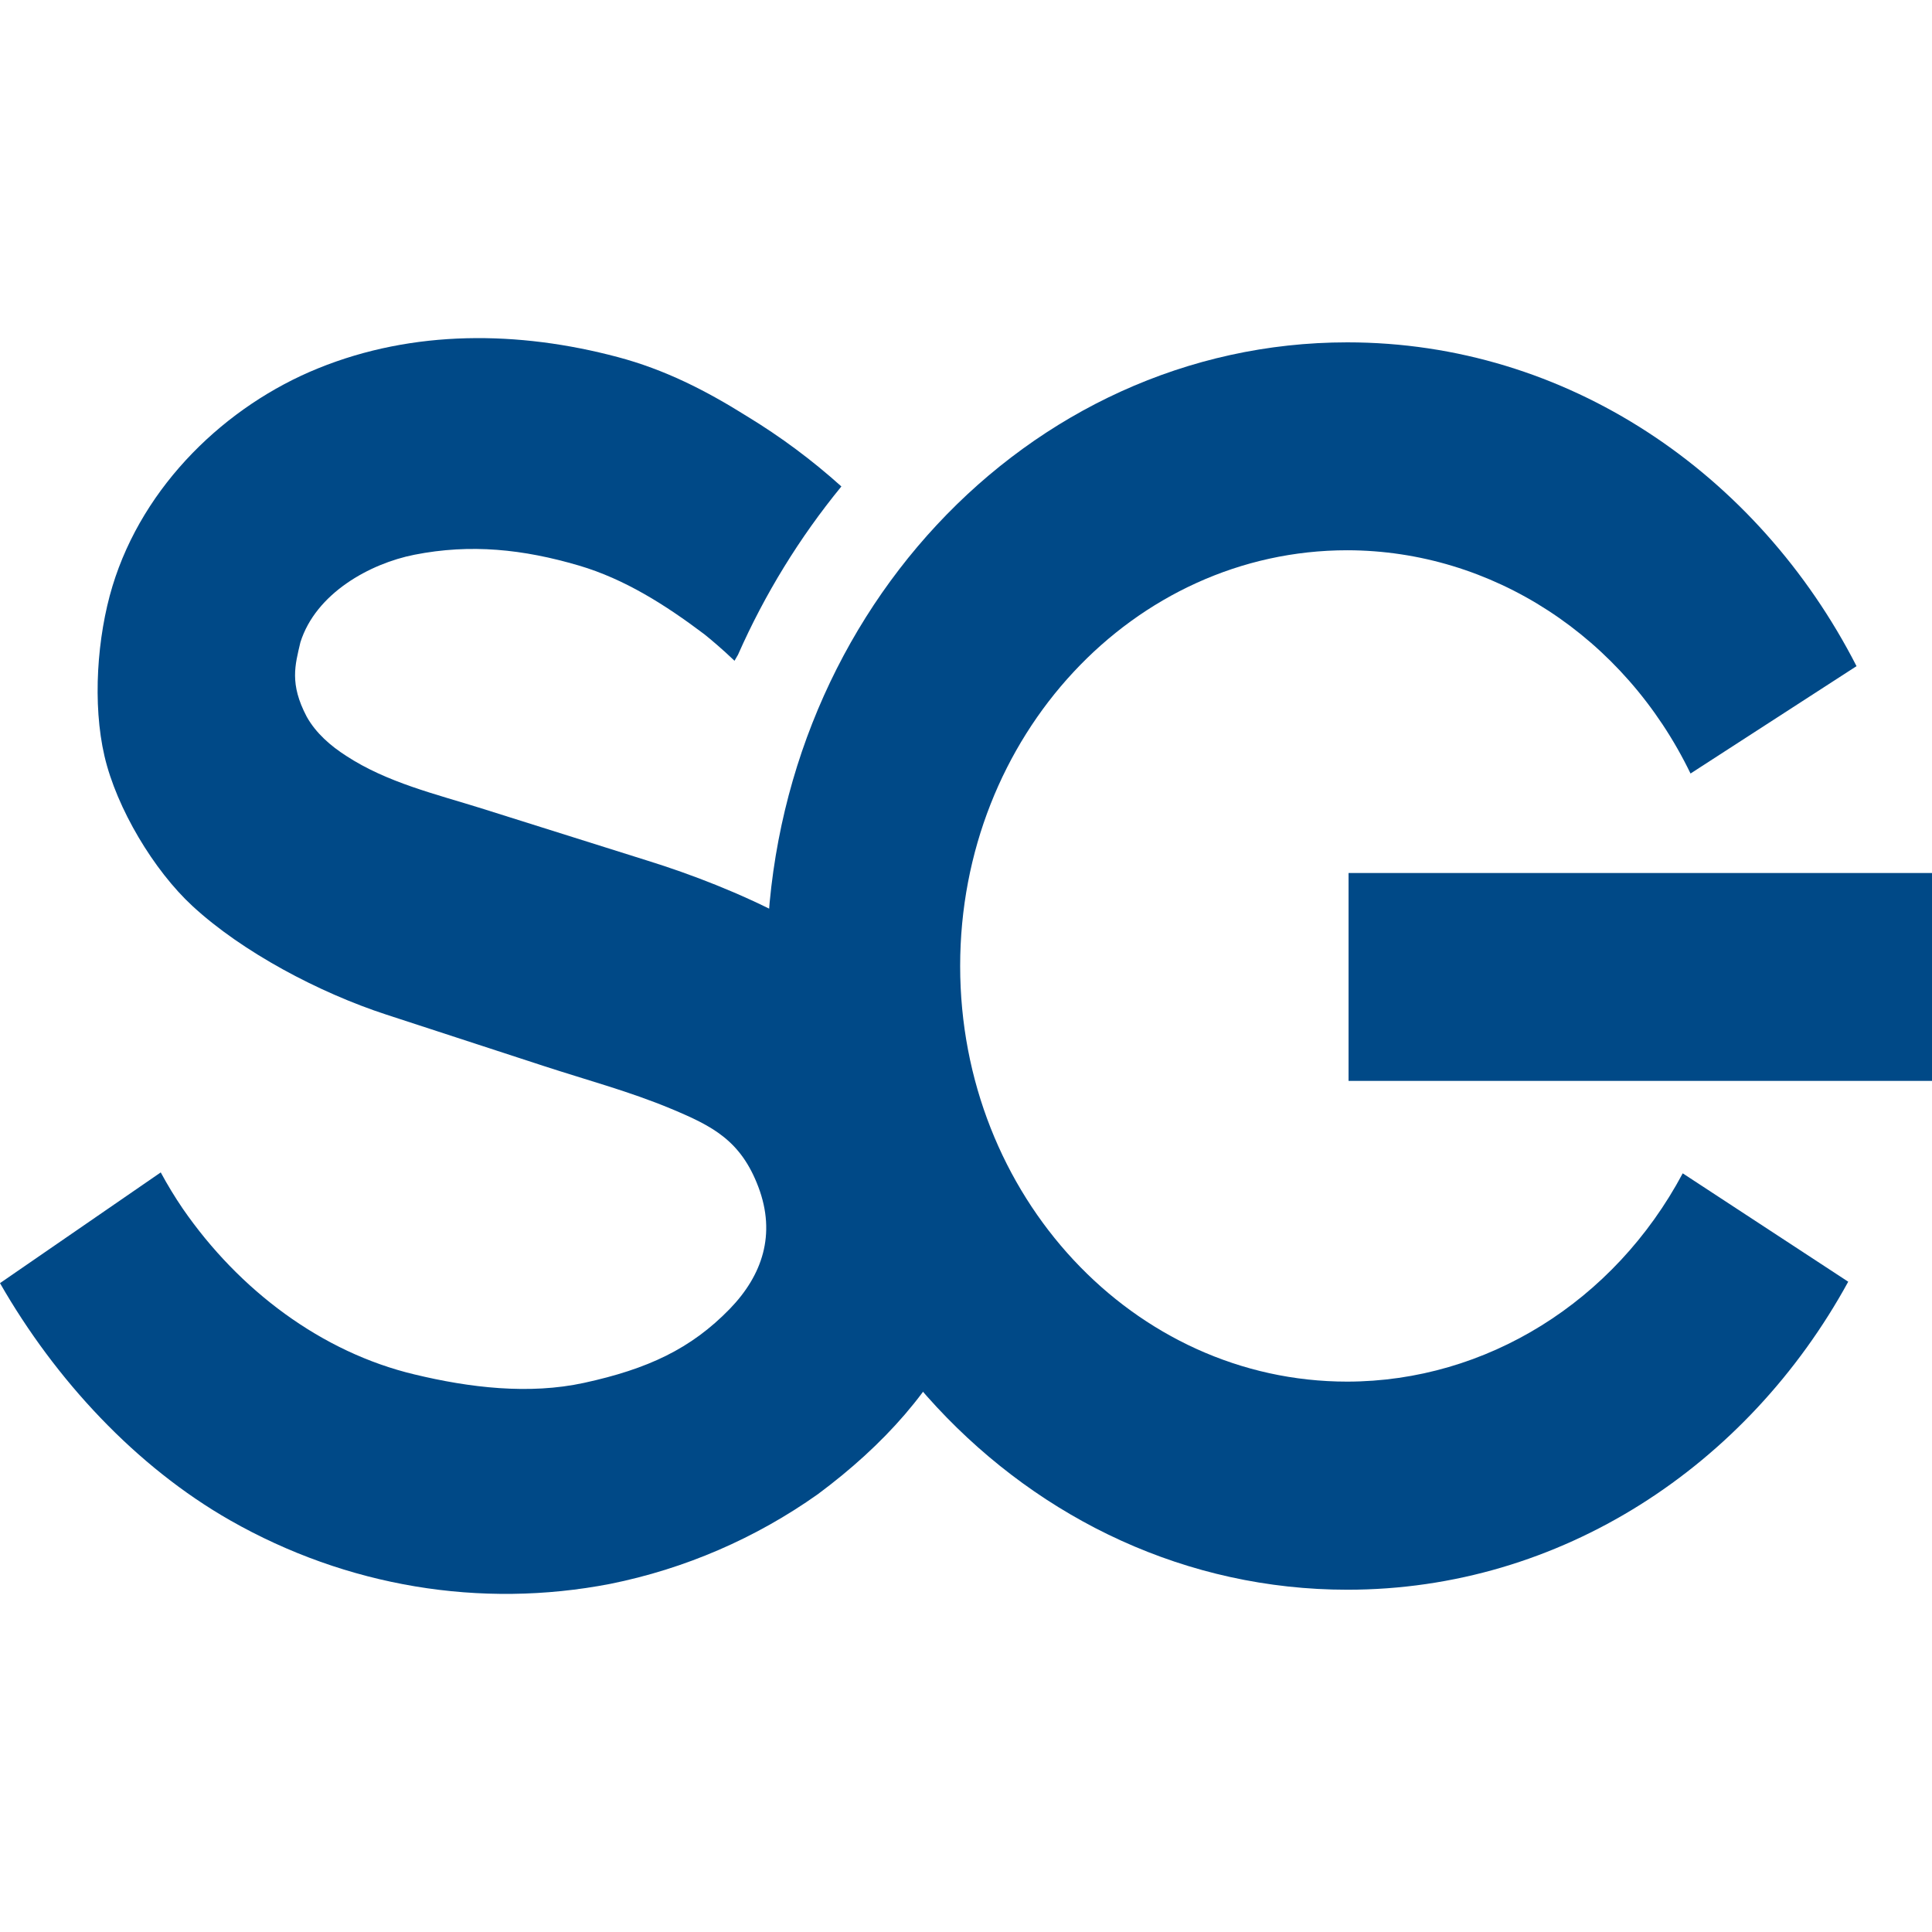
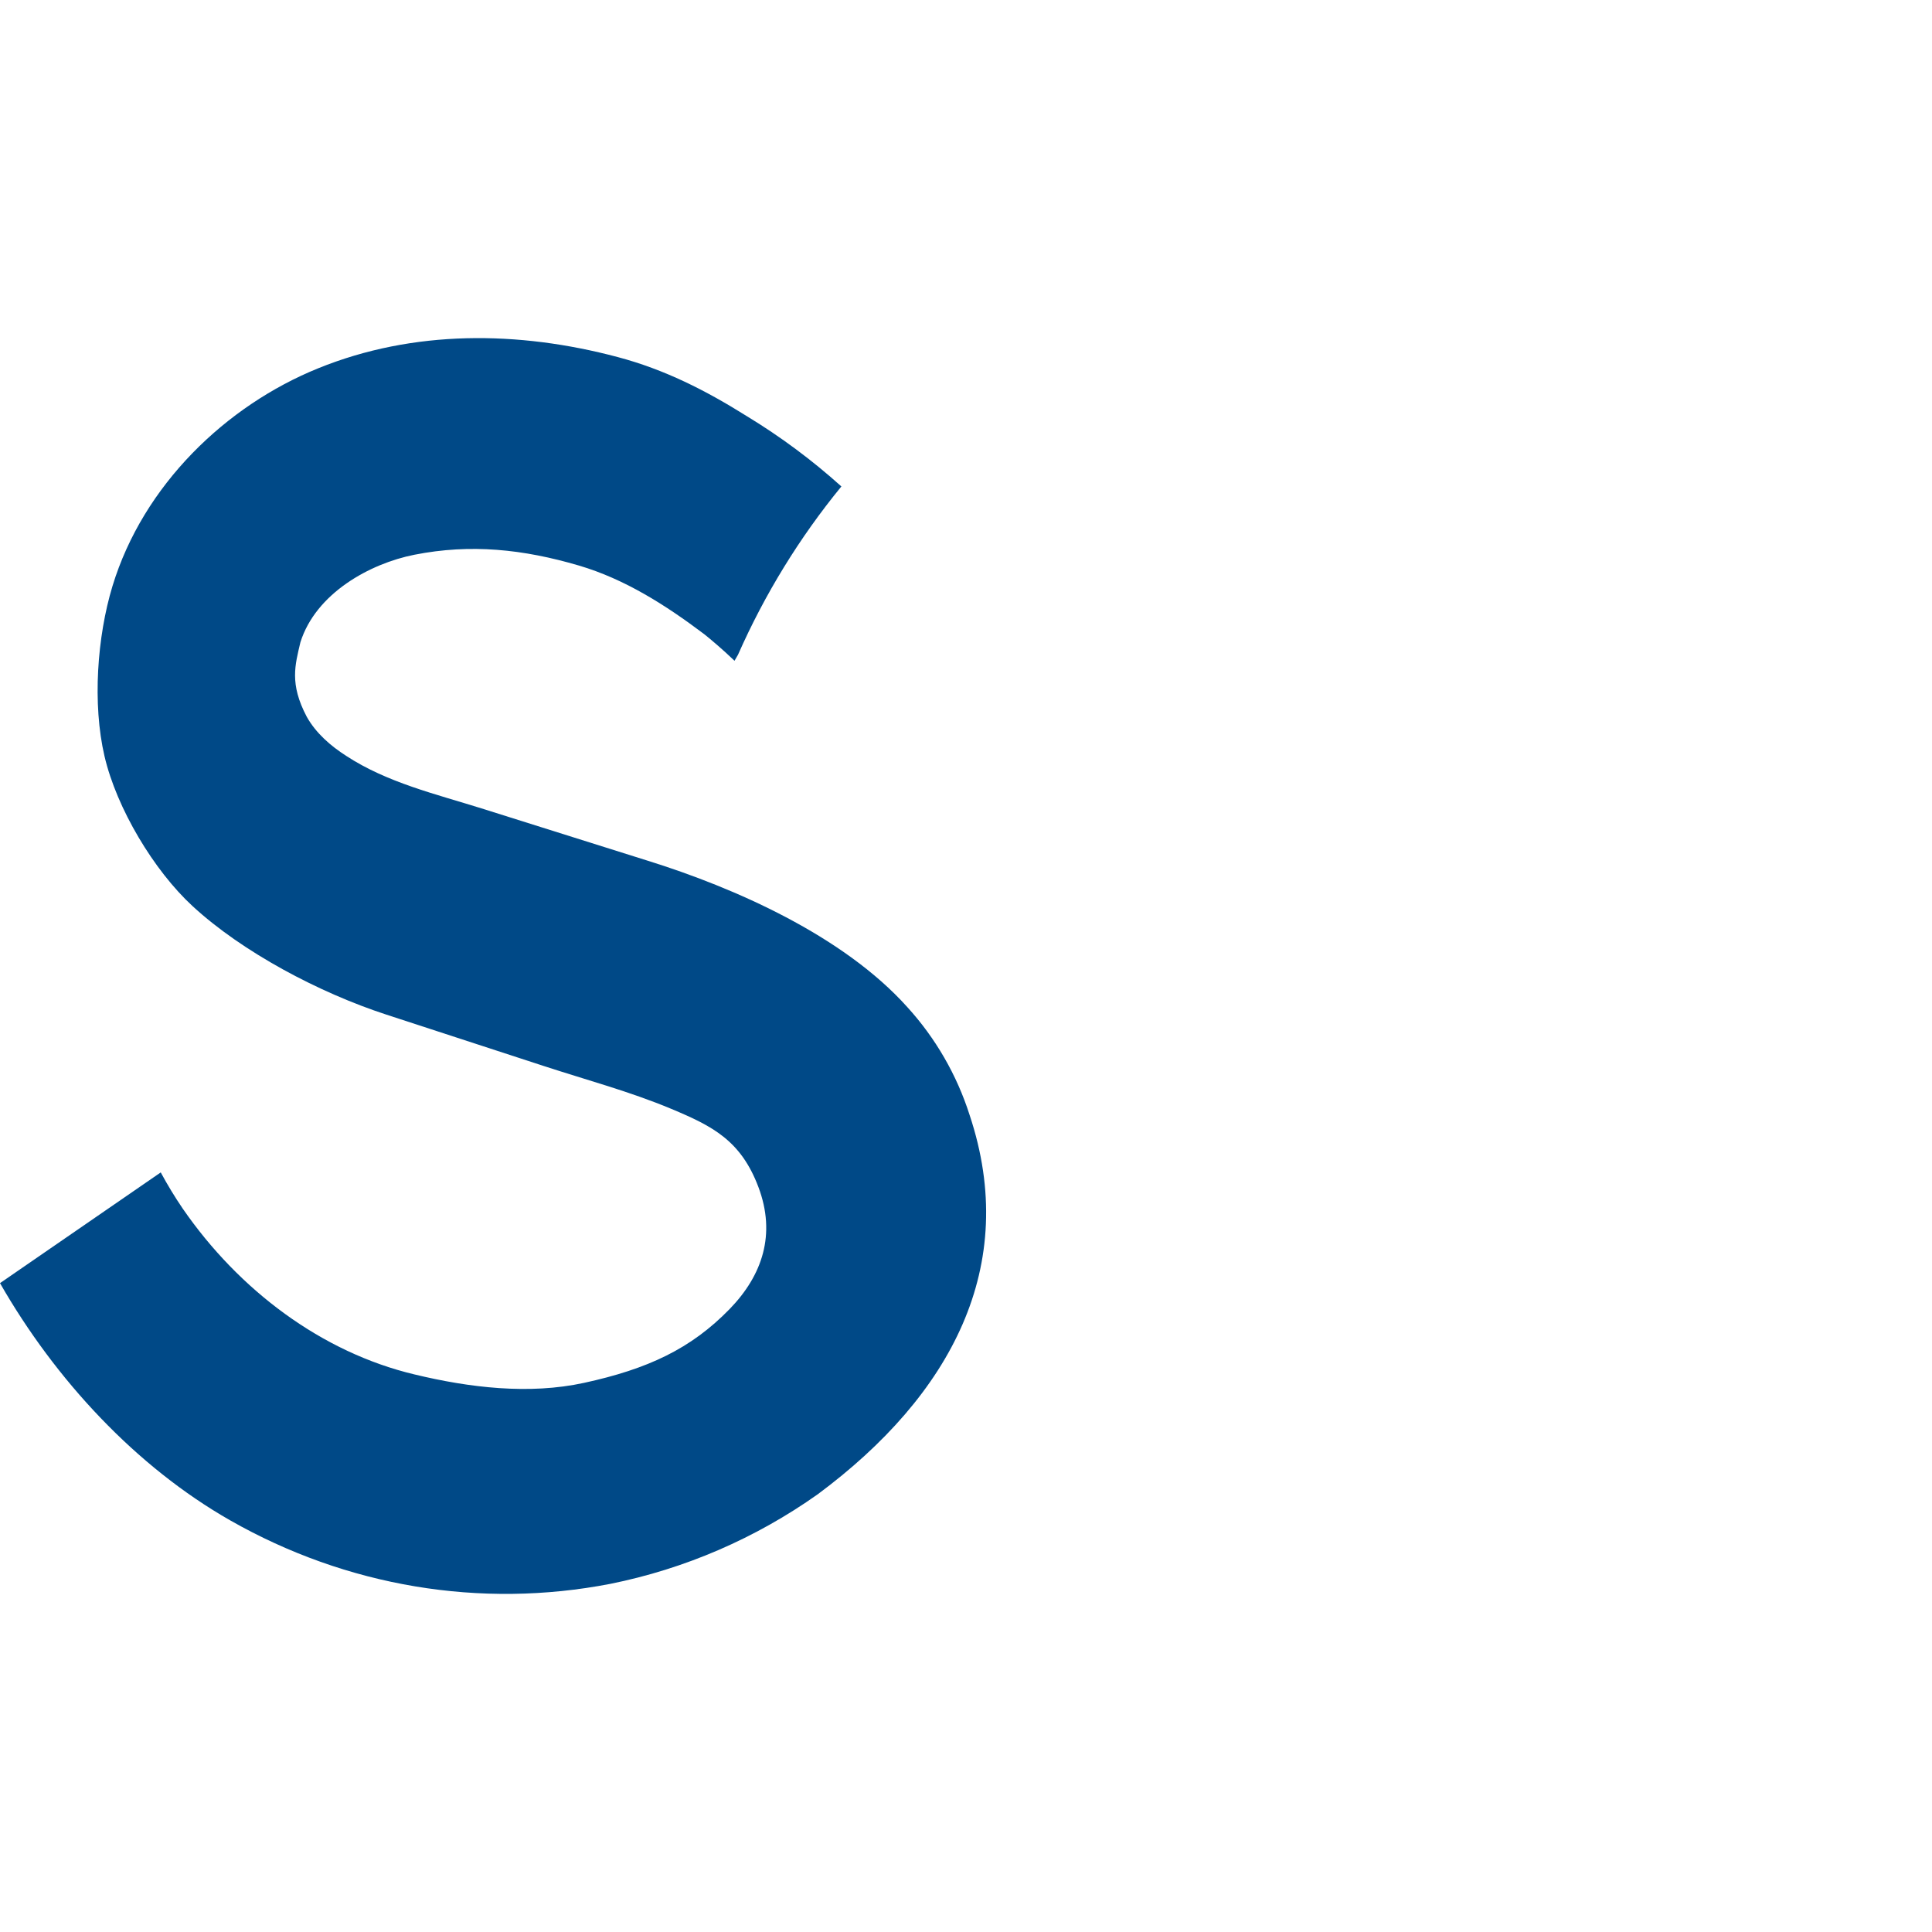
<svg xmlns="http://www.w3.org/2000/svg" width="80" height="80" viewBox="0 0 80 80" fill="none">
  <g clip-path="url(#clip0_1832_28348)">
-     <path d="M76.531 53.073C72.356 60.703 64.633 65.827 55.792 65.827C42.51 65.827 31.746 54.265 31.746 40.002C31.746 25.739 42.506 14.176 55.789 14.176C64.879 14.176 72.787 19.593 76.875 27.584L70.001 32.03C67.258 26.361 61.775 22.794 55.788 22.785C46.935 22.785 39.758 30.49 39.758 40.001C39.758 49.514 46.939 57.21 55.788 57.21C61.536 57.202 66.838 53.908 69.678 48.585L76.531 53.073ZM79.999 36.15H55.841V44.757H80.001V36.15H79.999Z" fill="#004987" />
    <path d="M40.148 46.166C39.619 44.509 38.74 42.987 37.572 41.704C34.915 38.74 30.412 36.76 26.826 35.642L19.936 33.473C18.051 32.881 16.031 32.409 14.332 31.297C13.7 30.892 13.084 30.363 12.702 29.68C11.98 28.312 12.22 27.534 12.439 26.596C13.079 24.563 15.319 23.334 17.158 22.971C19.49 22.51 21.662 22.739 23.975 23.419C25.872 23.979 27.56 25.053 29.165 26.263C29.417 26.464 29.9 26.869 30.415 27.361C30.459 27.275 30.513 27.197 30.558 27.114C31.665 24.606 33.106 22.26 34.84 20.143C33.629 19.054 32.32 18.08 30.93 17.236C29.214 16.159 27.515 15.299 25.581 14.786C21.469 13.691 17.121 13.647 13.174 15.251C9.367 16.793 5.932 20.078 4.657 24.271C4.021 26.365 3.823 29.149 4.327 31.311C4.83 33.473 6.371 36.042 7.97 37.517C10.038 39.426 13.218 41.107 16 42.014L22.51 44.139C24.266 44.713 26.081 45.198 27.797 45.916C29.513 46.633 30.676 47.227 31.403 49.15C32.143 51.112 31.566 52.809 30.216 54.201C28.606 55.857 26.818 56.687 24.186 57.261C21.909 57.756 19.443 57.462 17.166 56.913C13.328 56.001 9.9 53.429 7.564 50.042C7.236 49.56 6.933 49.06 6.656 48.547L0 53.132C2.296 57.142 5.64 60.738 9.535 62.957C14.351 65.699 19.895 66.624 25.268 65.585C28.359 64.963 31.288 63.698 33.866 61.871C39.378 57.776 42.239 52.432 40.148 46.166Z" fill="#004987" />
  </g>
  <defs>
    <clipPath id="clip0_1832_28348">
      <rect width="80" height="80" fill="white" />
    </clipPath>
  </defs>
</svg>